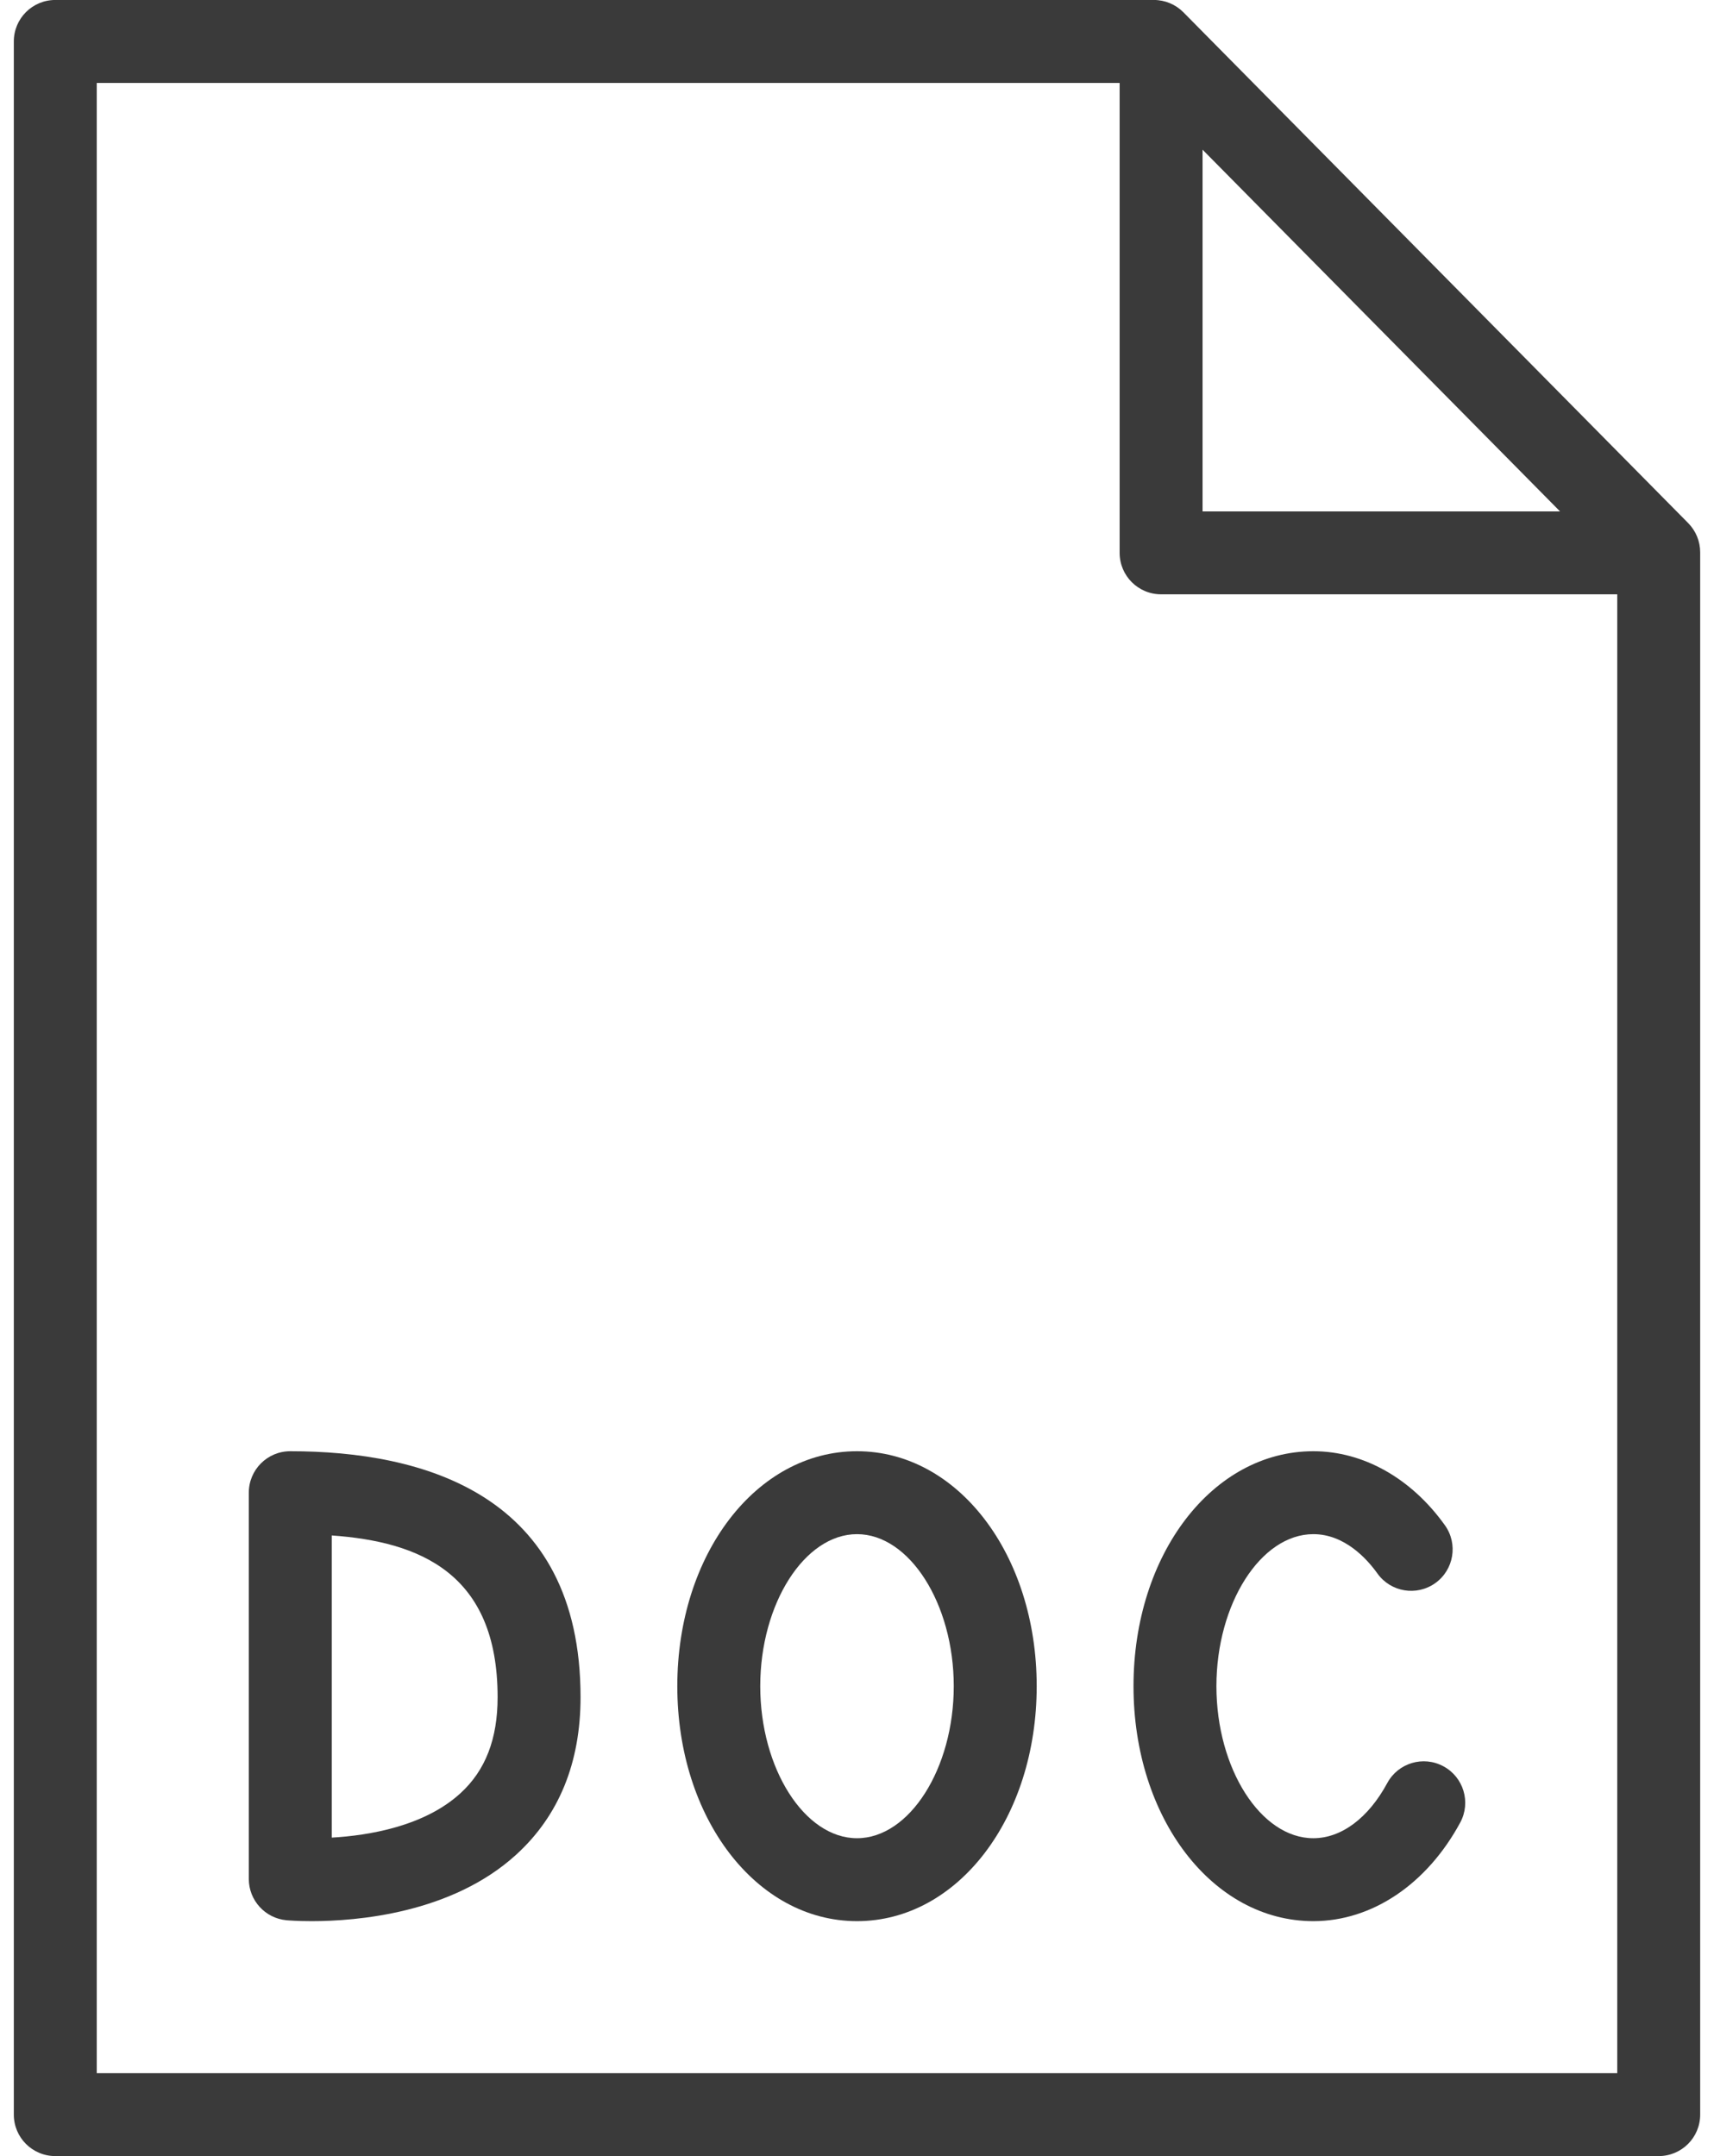
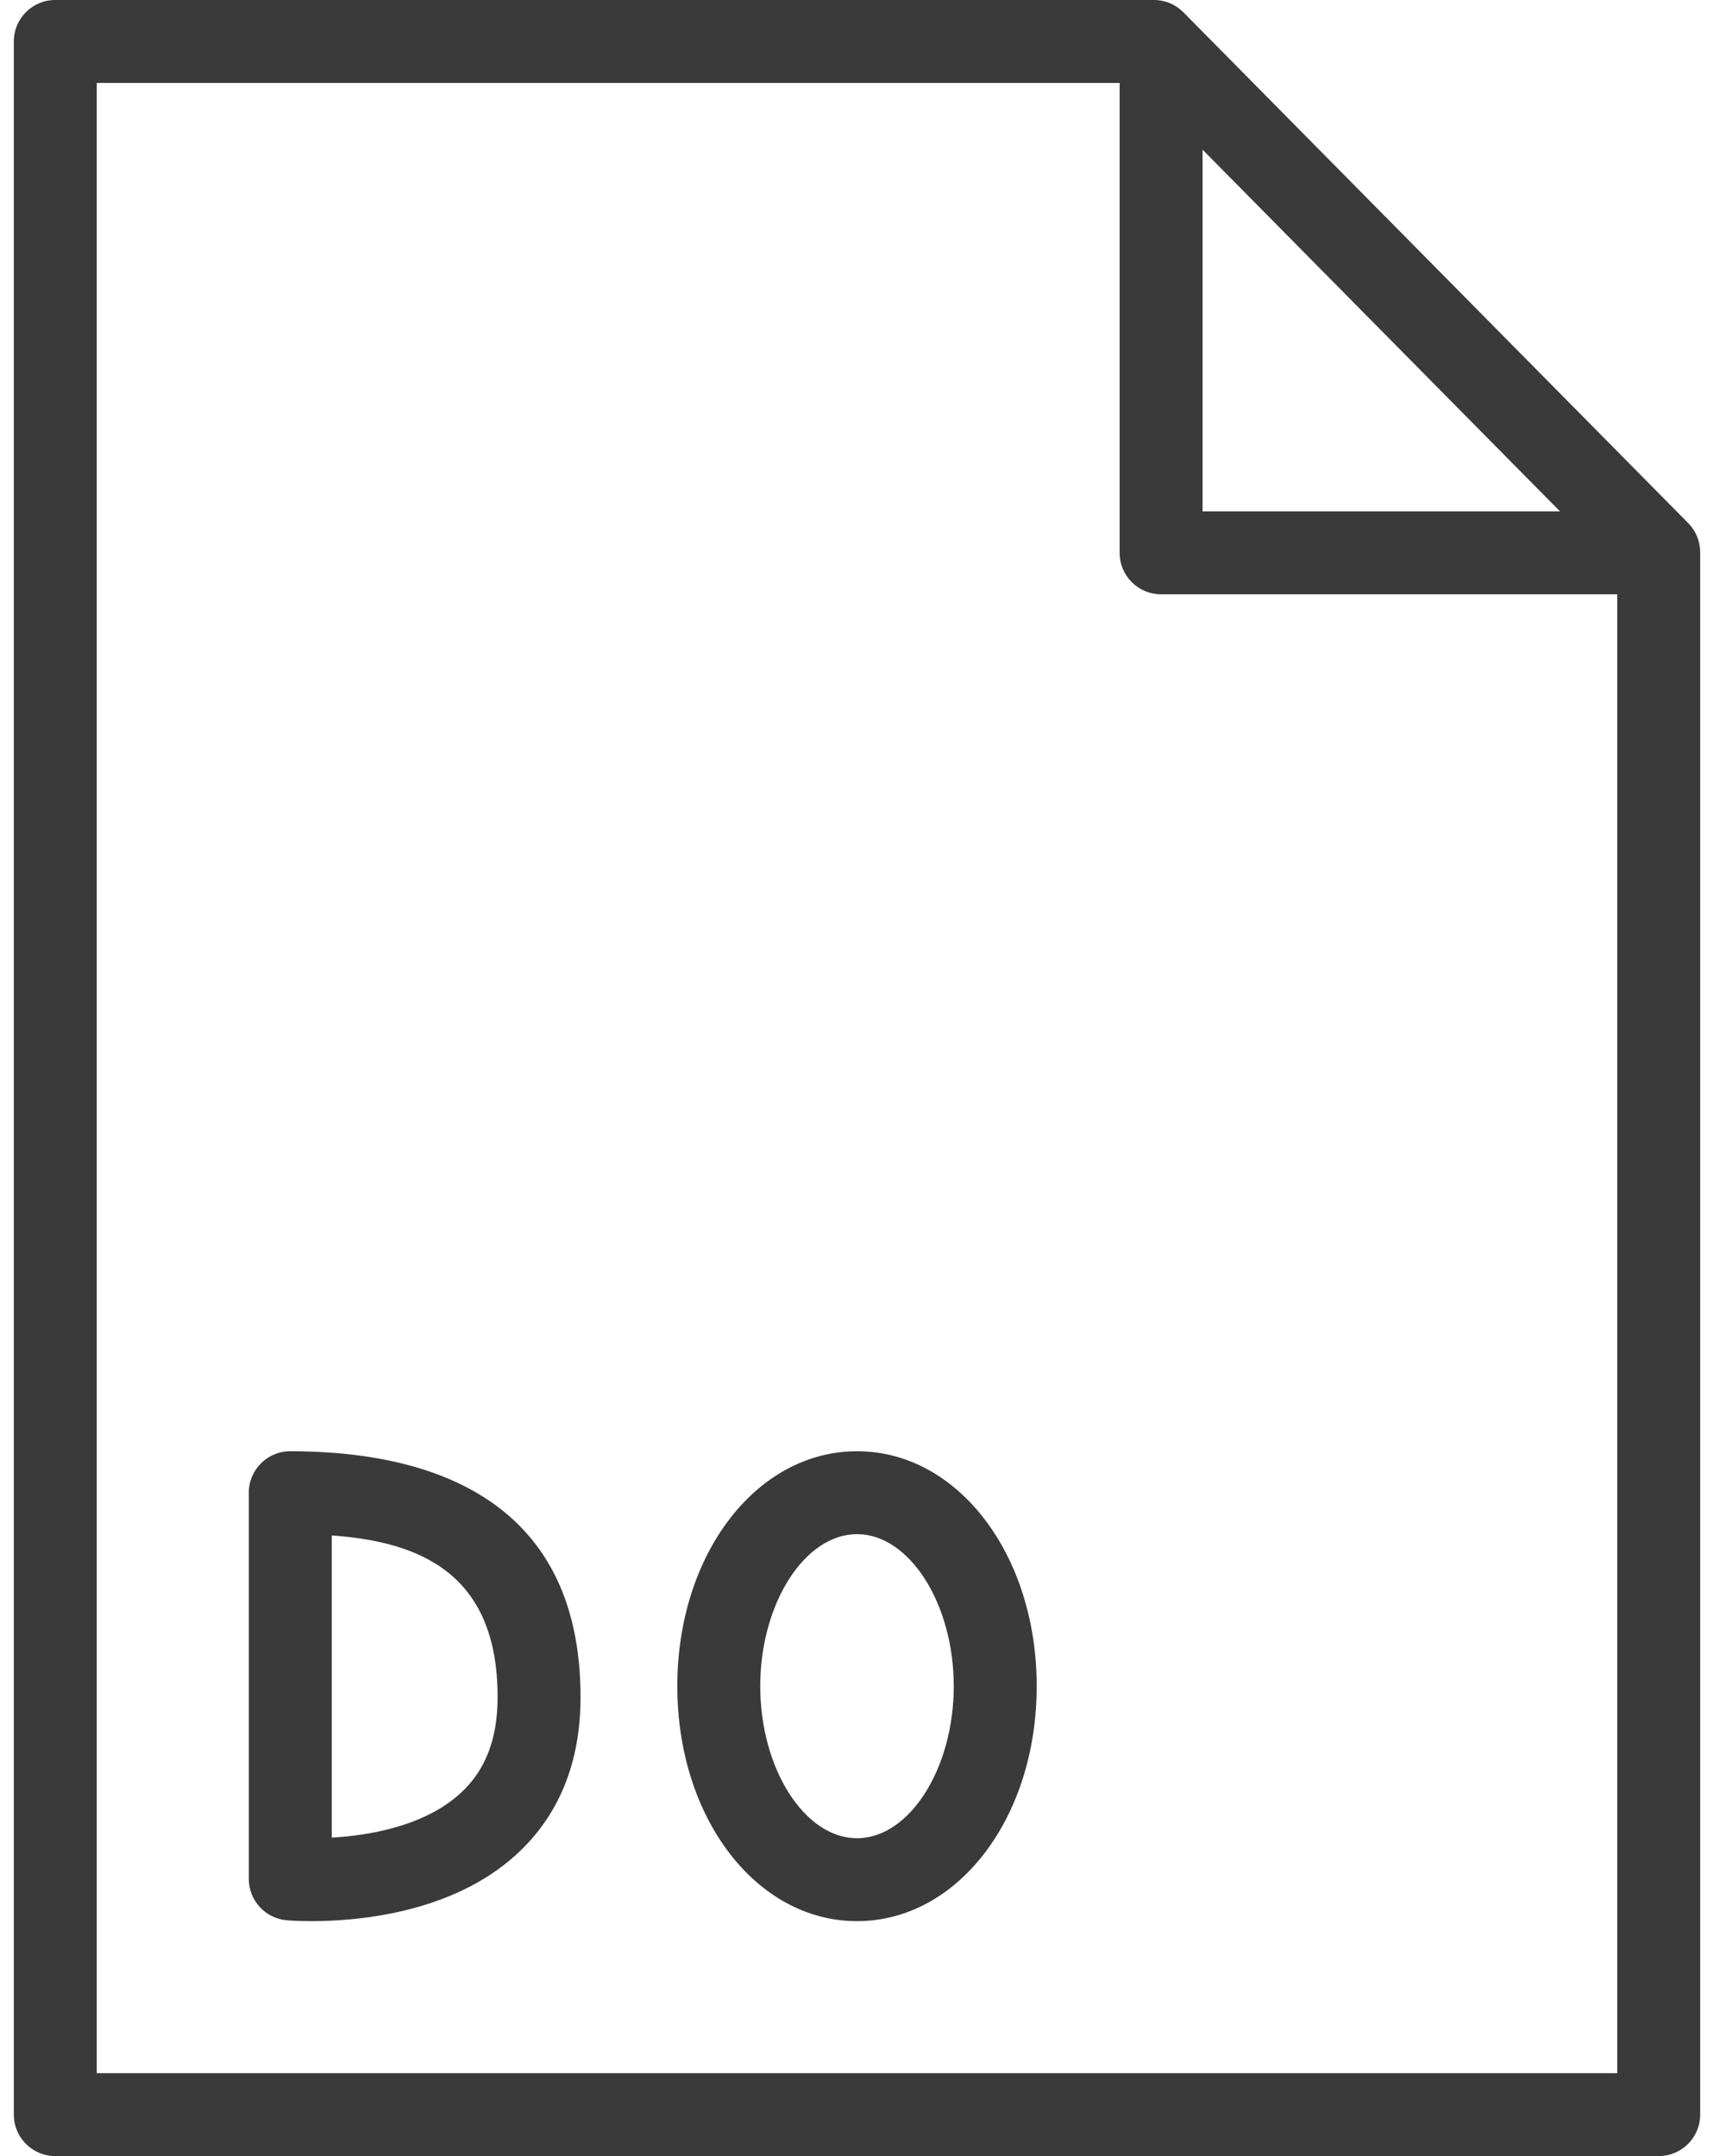
<svg xmlns="http://www.w3.org/2000/svg" width="62" height="78" viewBox="0 0 62 78" fill="none">
  <path d="M10.5 52.5C9.671 52.5 9 53.171 9 54V67.973C9 68.748 9.591 69.396 10.363 69.467C10.415 69.472 10.75 69.5 11.274 69.5C12.901 69.5 16.34 69.224 18.675 67.092C20.218 65.684 21 63.768 21 61.398C21 54.043 15.29 52.5 10.5 52.5ZM16.66 64.869C15.348 66.073 13.333 66.402 12 66.478V55.547C15.165 55.771 18 56.902 18 61.397C18 62.906 17.562 64.042 16.66 64.869Z" fill="#3A3A3A" />
  <path d="M31 52.5C27.355 52.5 24.5 56.233 24.5 61C24.5 65.767 27.355 69.5 31 69.5C34.645 69.5 37.5 65.767 37.5 61C37.5 56.233 34.645 52.5 31 52.5ZM31 66.5C29.103 66.5 27.5 63.981 27.5 61C27.5 58.019 29.103 55.5 31 55.5C32.897 55.5 34.5 58.019 34.5 61C34.5 63.981 32.897 66.5 31 66.5Z" fill="#3A3A3A" />
-   <path d="M52.214 63.899C51.484 63.503 50.574 63.776 50.181 64.505C49.495 65.773 48.52 66.5 47.506 66.5C45.606 66.5 44.001 63.981 44.001 61C44.001 58.019 45.606 55.5 47.506 55.5C48.638 55.5 49.445 56.392 49.825 56.923C50.307 57.597 51.243 57.752 51.918 57.271C52.592 56.789 52.748 55.852 52.266 55.178C51.049 53.476 49.314 52.5 47.507 52.5C43.859 52.5 41.002 56.233 41.002 61C41.002 65.767 43.859 69.5 47.507 69.5C49.627 69.5 51.613 68.166 52.821 65.932C53.214 65.202 52.943 64.292 52.214 63.899Z" fill="#3A3A3A" />
  <path d="M61.067 18.924L42.807 0.445C42.525 0.16 42.141 -0.001 41.74 -0.001H2C1.171 -0.001 0.5 0.67 0.5 1.499V76.499C0.5 77.328 1.171 77.999 2 77.999H60C60.829 77.999 61.5 77.328 61.5 76.499V19.978C61.5 19.584 61.344 19.205 61.067 18.924ZM43.5 5.415L56.43 18.5H43.5V5.415ZM3.5 75V3H40.5V20C40.5 20.829 41.171 21.5 42 21.5H58.5V75H3.5Z" fill="#3A3A3A" />
</svg>